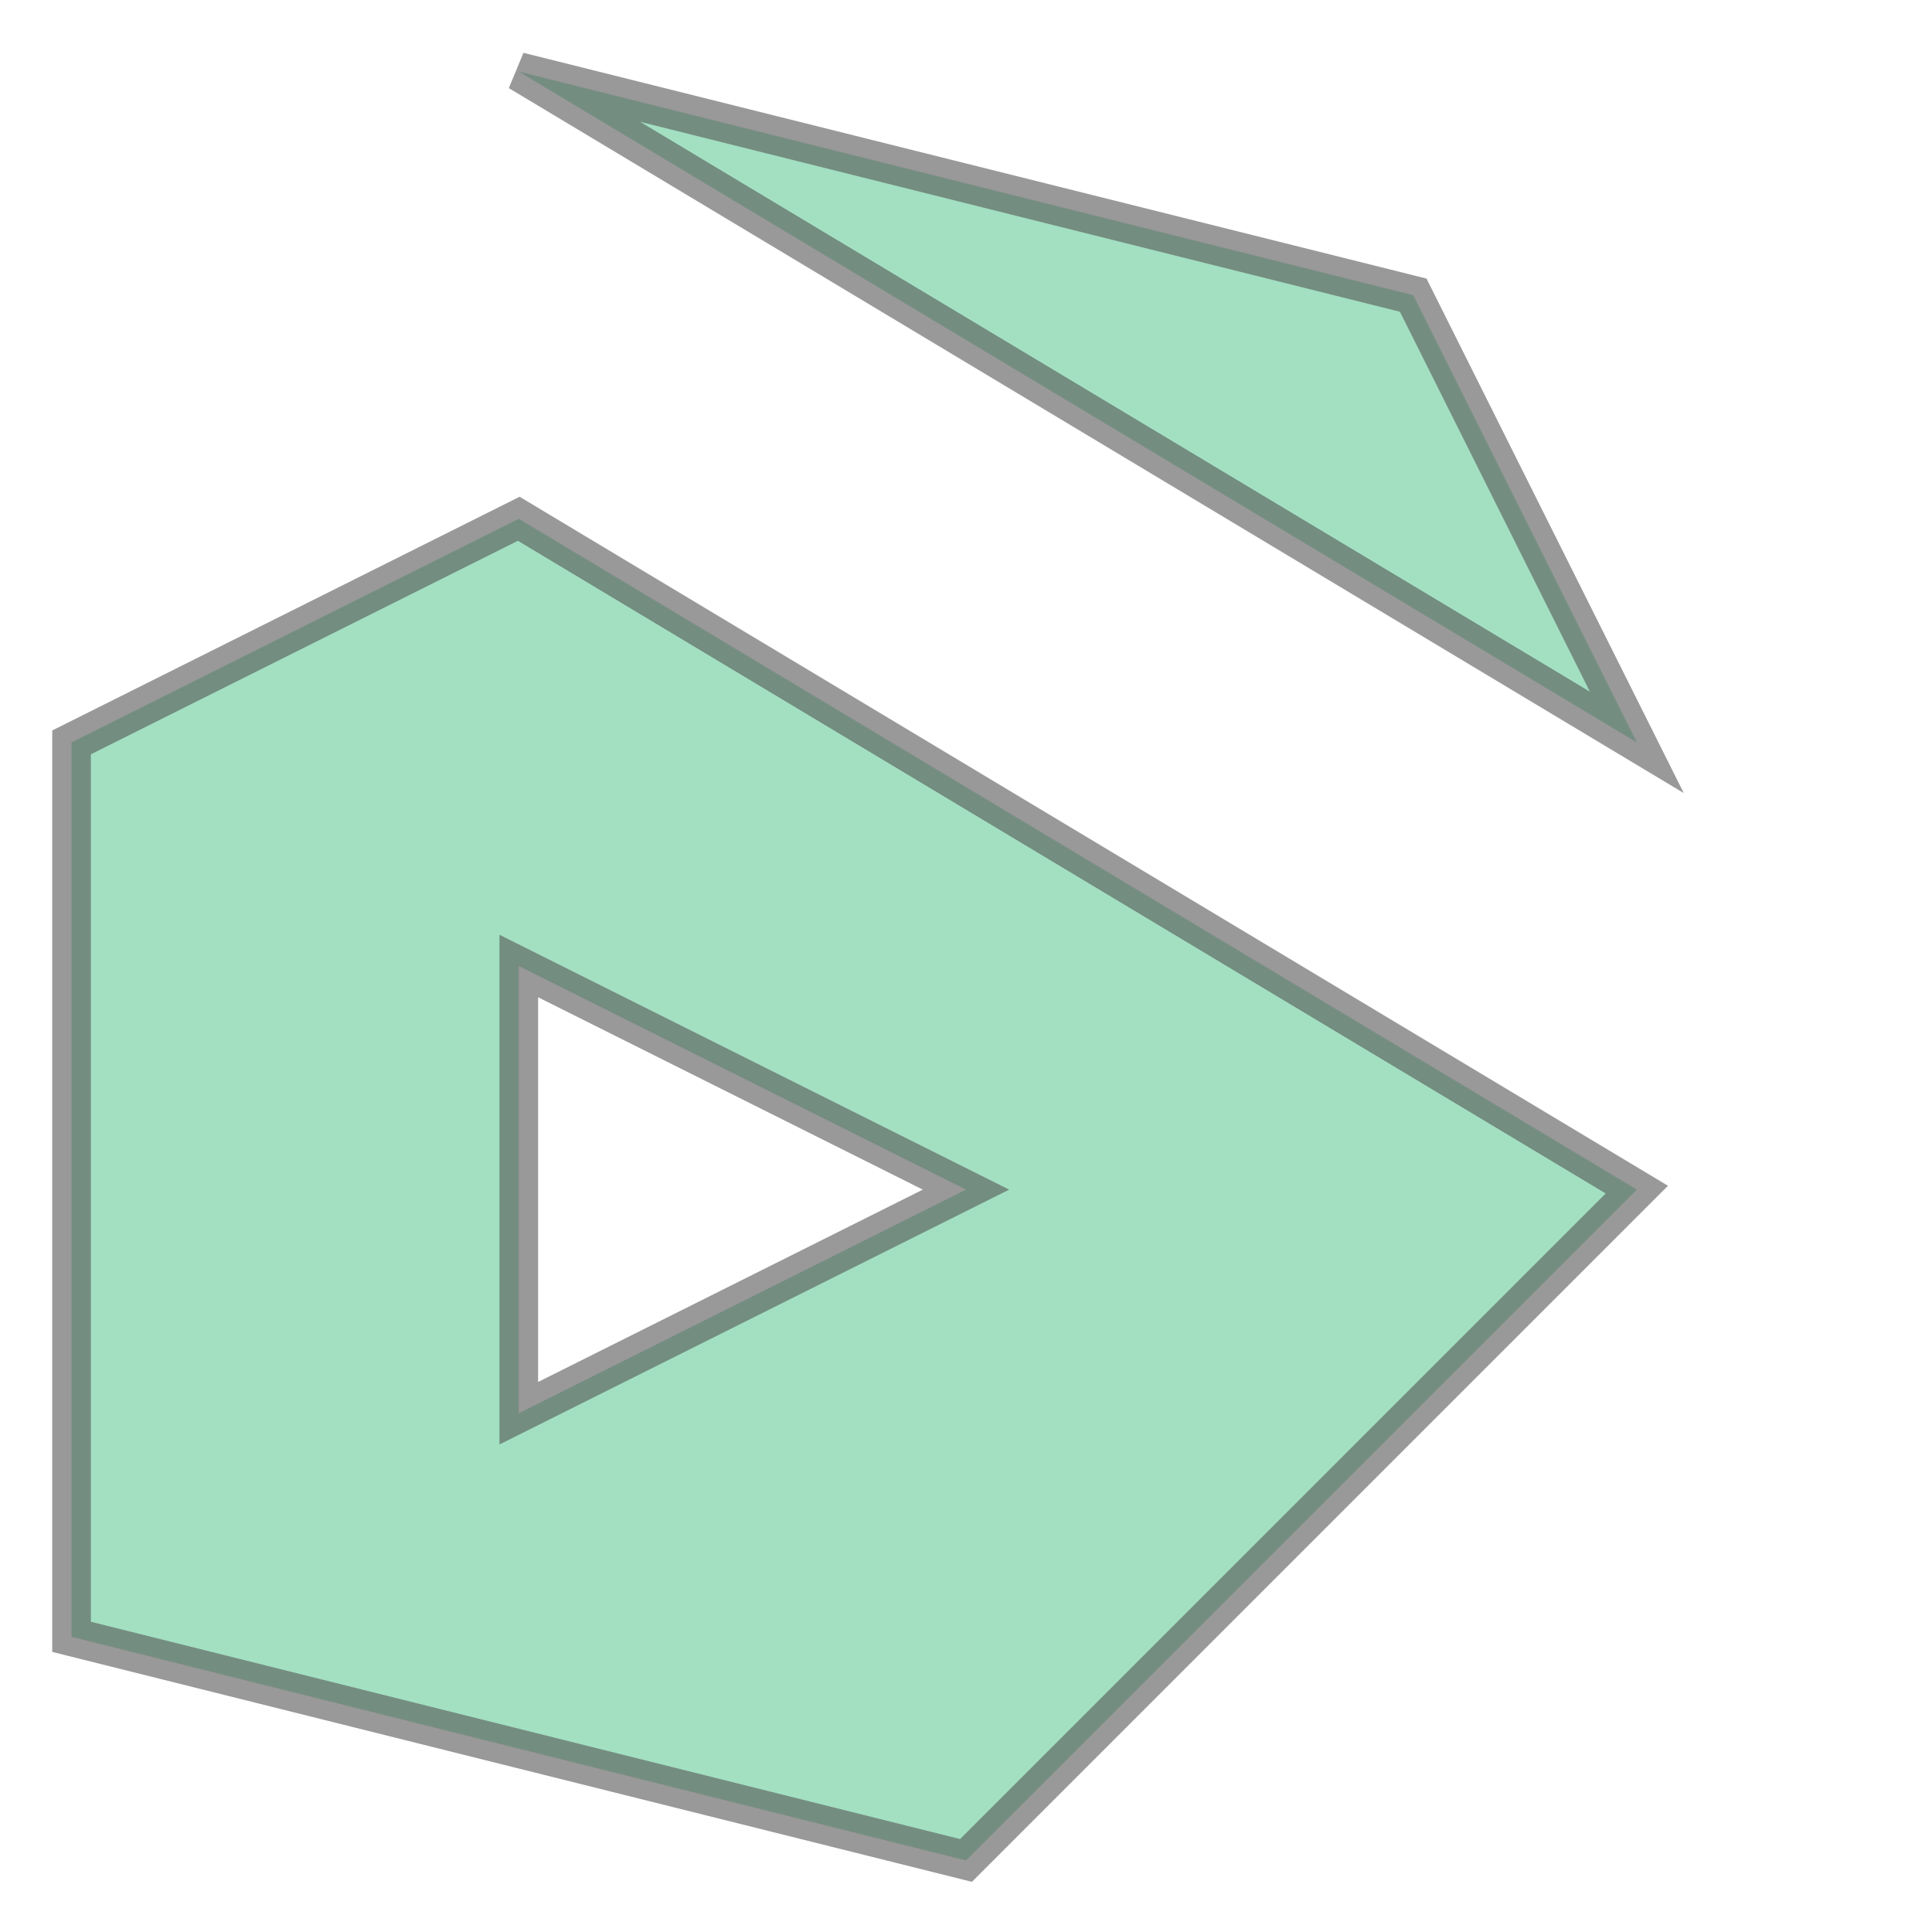
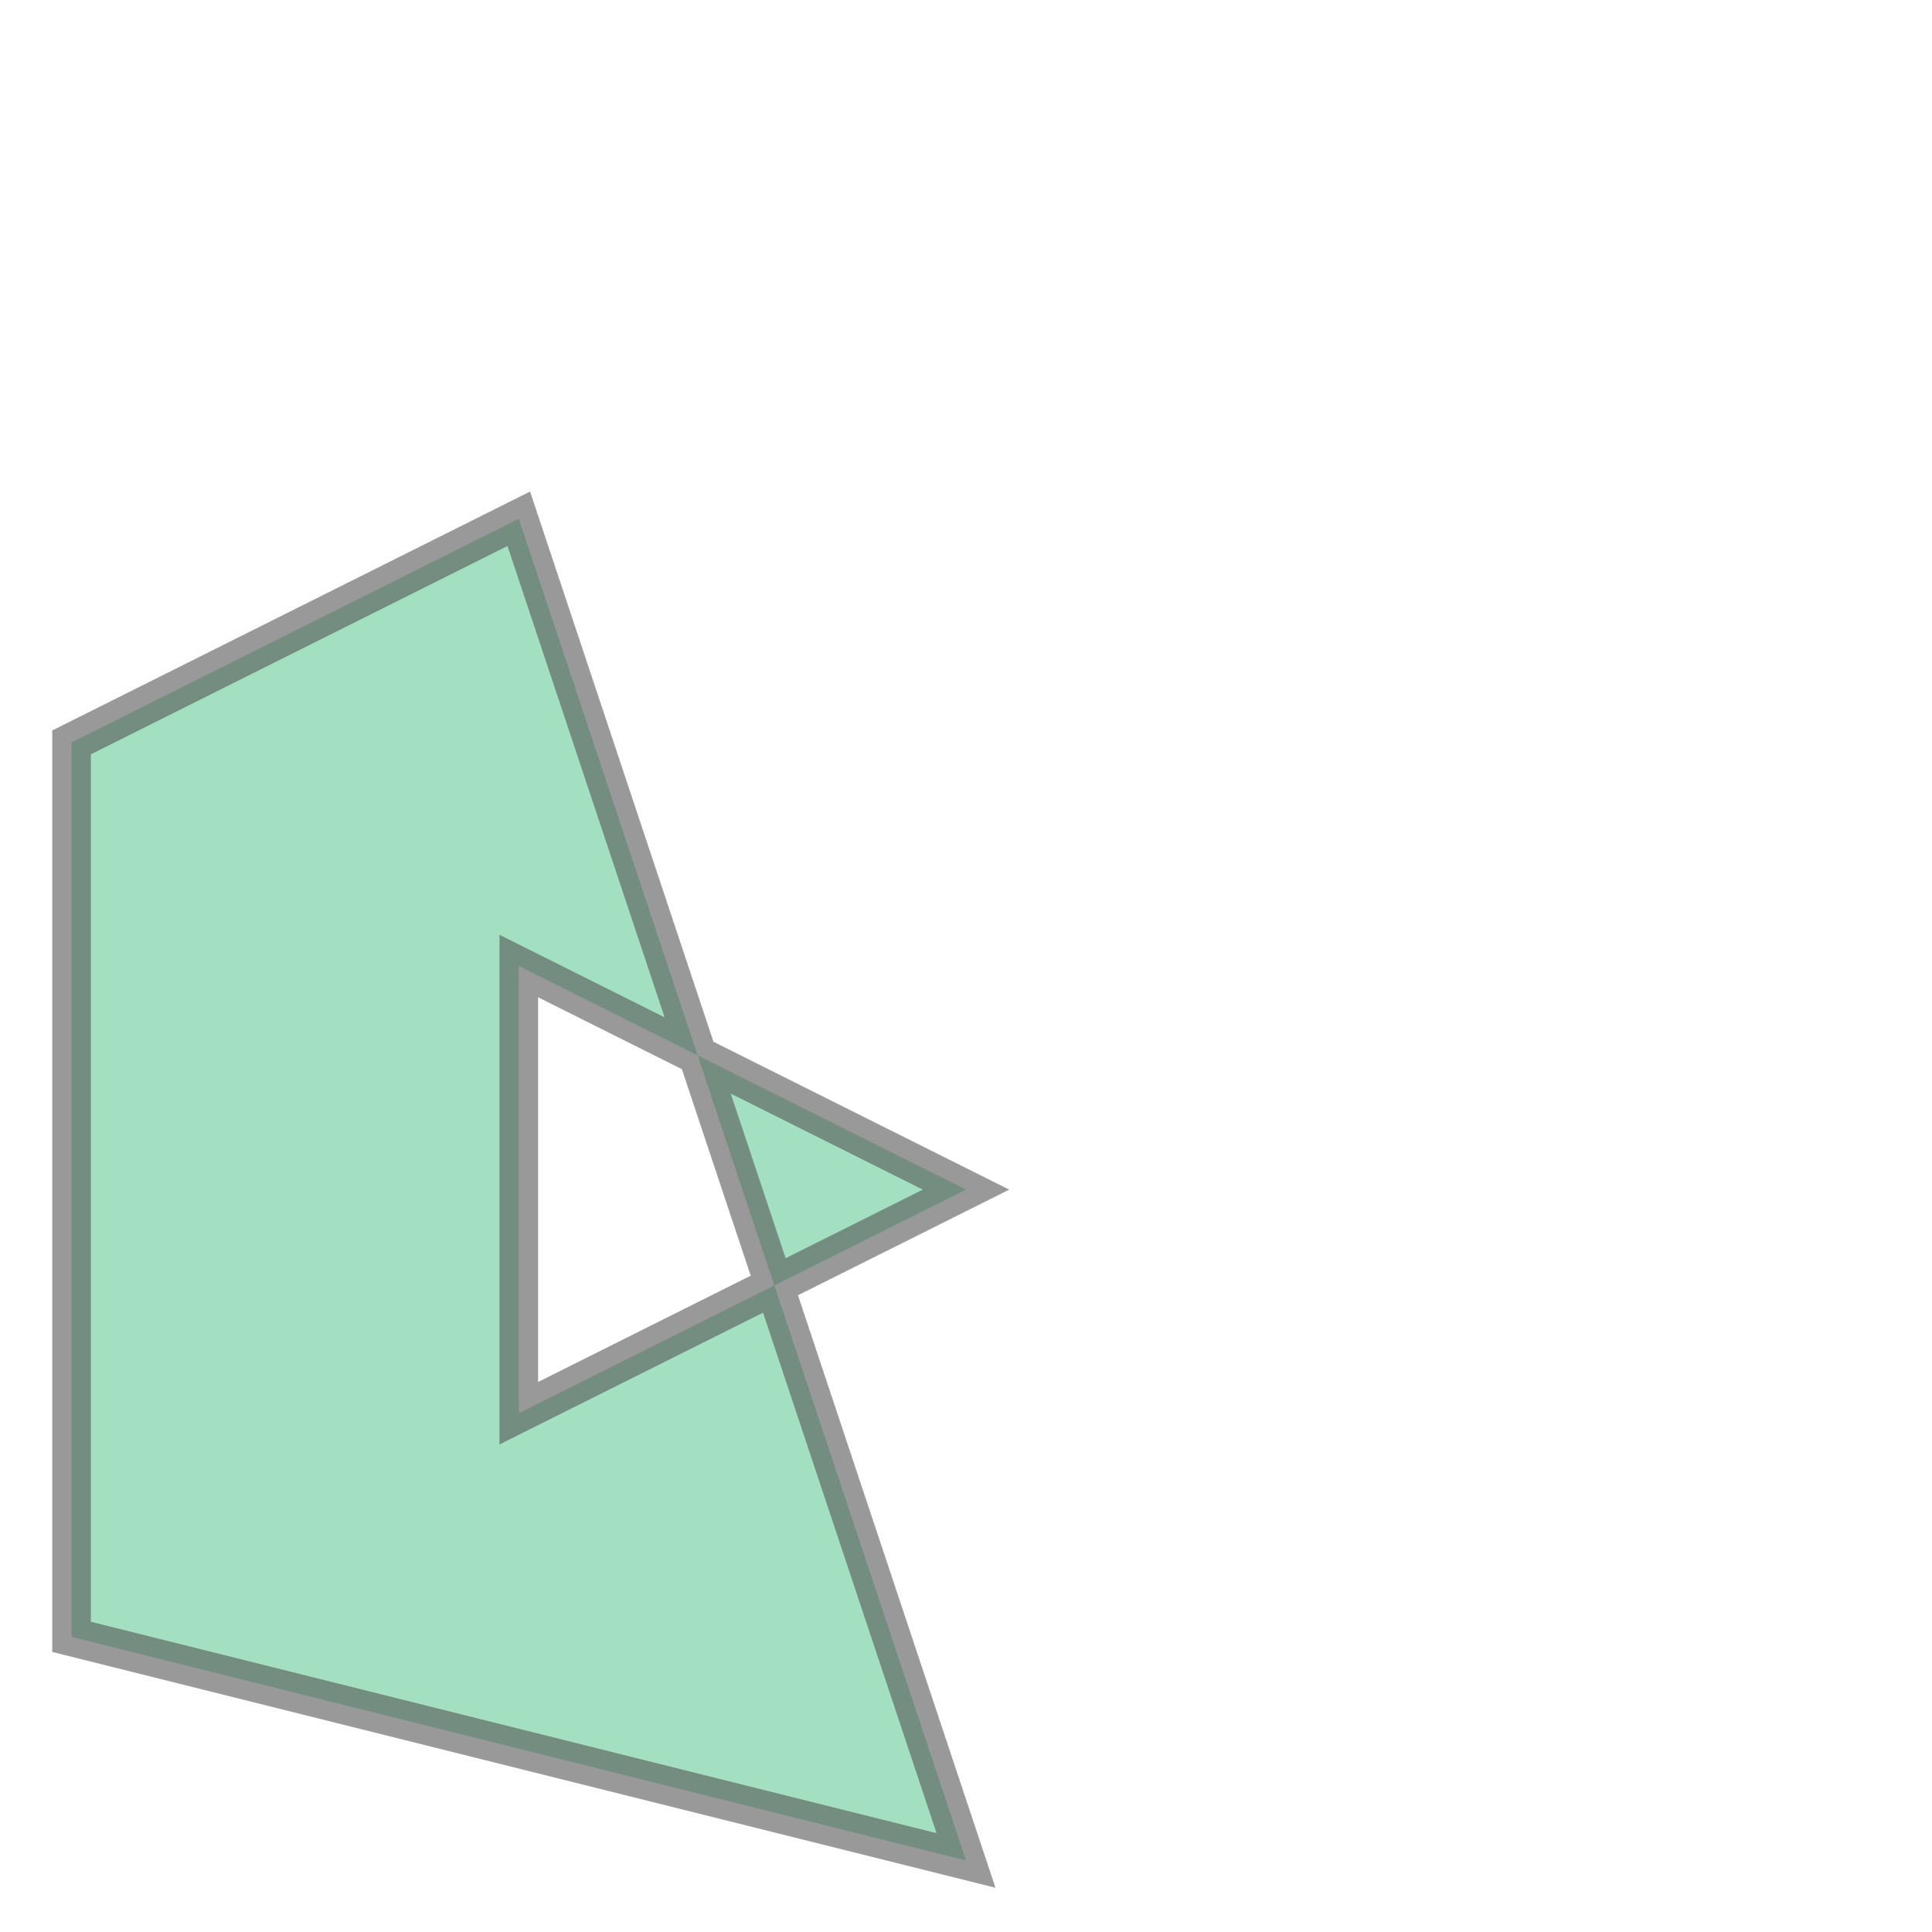
<svg xmlns="http://www.w3.org/2000/svg" width="100.0" height="100.0" viewBox="8.4 3.4 38.2 43.2" preserveAspectRatio="xMinYMin meet">
  <g transform="matrix(1,0,0,-1,0,50.0)">
    <g>
-       <path fill-rule="evenodd" fill="#66cc99" stroke="#555555" stroke-width="0.864" opacity="0.6" d="M 40.0,40.0 L 20.0,45.0 L 45.0,30.0 L 40.0,40.0 z" />
-       <path fill-rule="evenodd" fill="#66cc99" stroke="#555555" stroke-width="0.864" opacity="0.6" d="M 20.0,35.0 L 10.0,30.0 L 10.0,10.0 L 30.0,5.0 L 45.0,20.0 L 20.0,35.0 z M 30.0,20.0 L 20.0,15.0 L 20.0,25.0 L 30.0,20.0 z" />
+       <path fill-rule="evenodd" fill="#66cc99" stroke="#555555" stroke-width="0.864" opacity="0.6" d="M 20.0,35.0 L 10.0,30.0 L 10.0,10.0 L 30.0,5.0 L 20.0,35.0 z M 30.0,20.0 L 20.0,15.0 L 20.0,25.0 L 30.0,20.0 z" />
    </g>
  </g>
</svg>